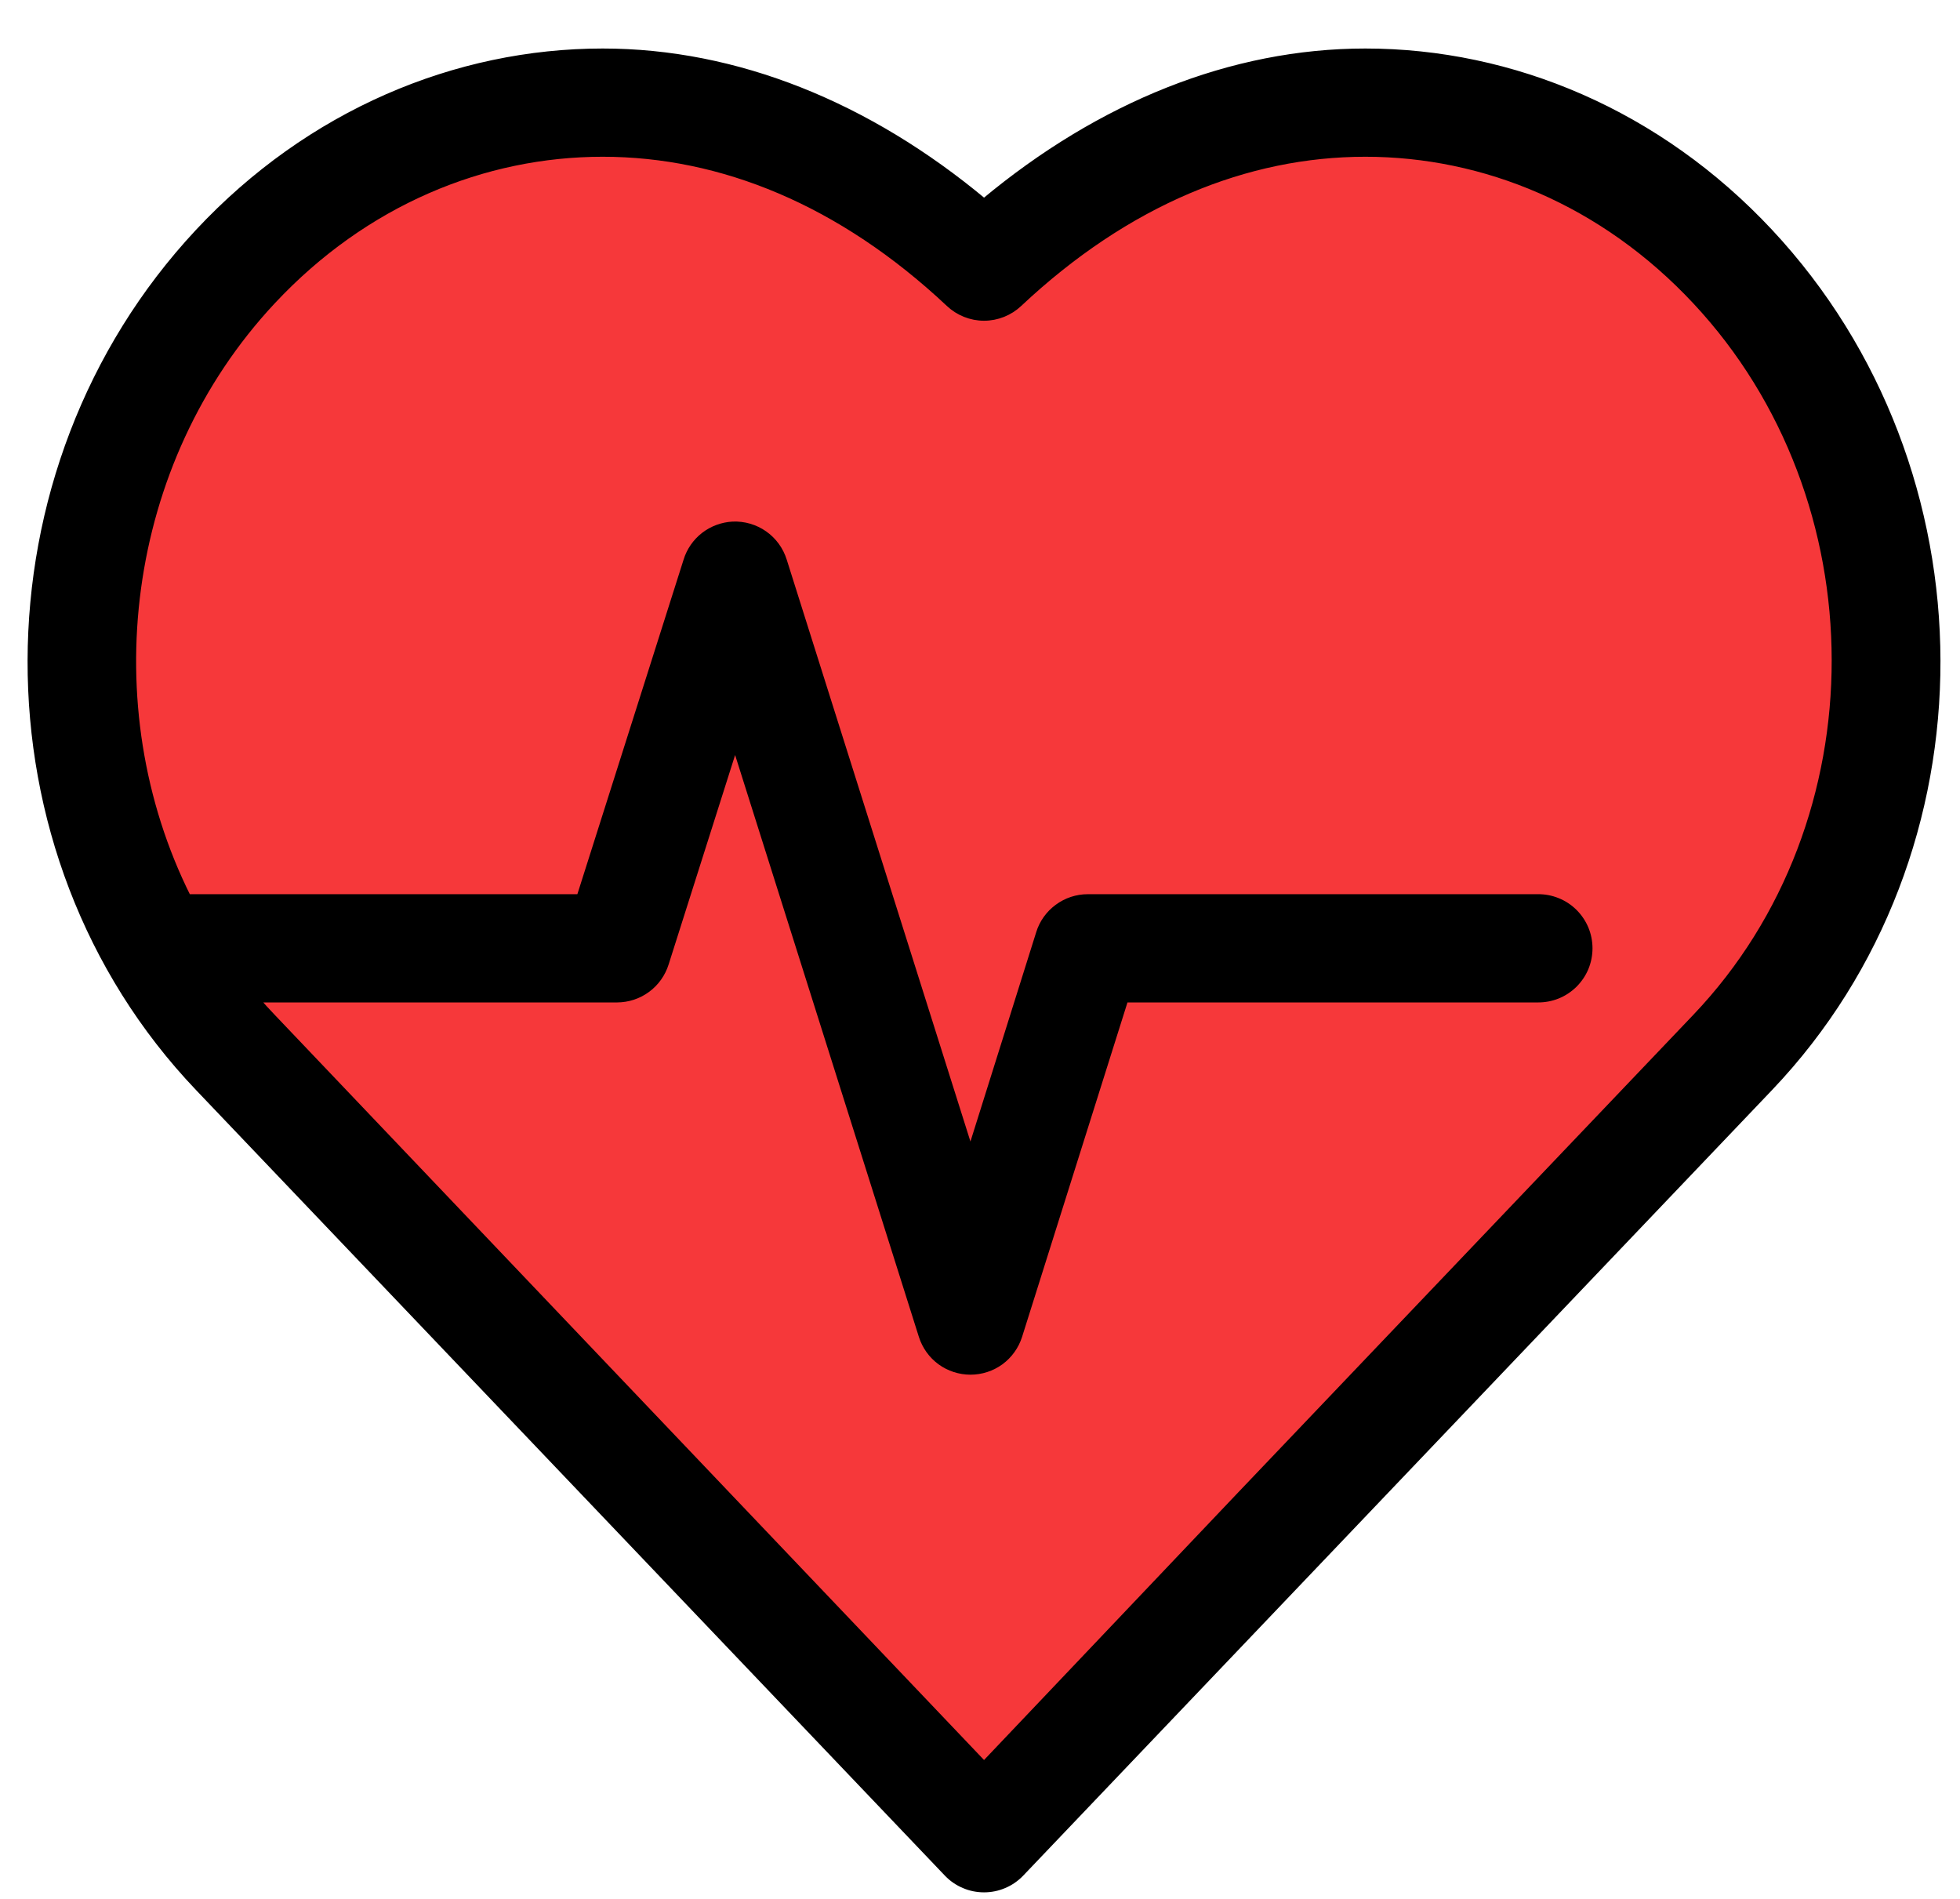
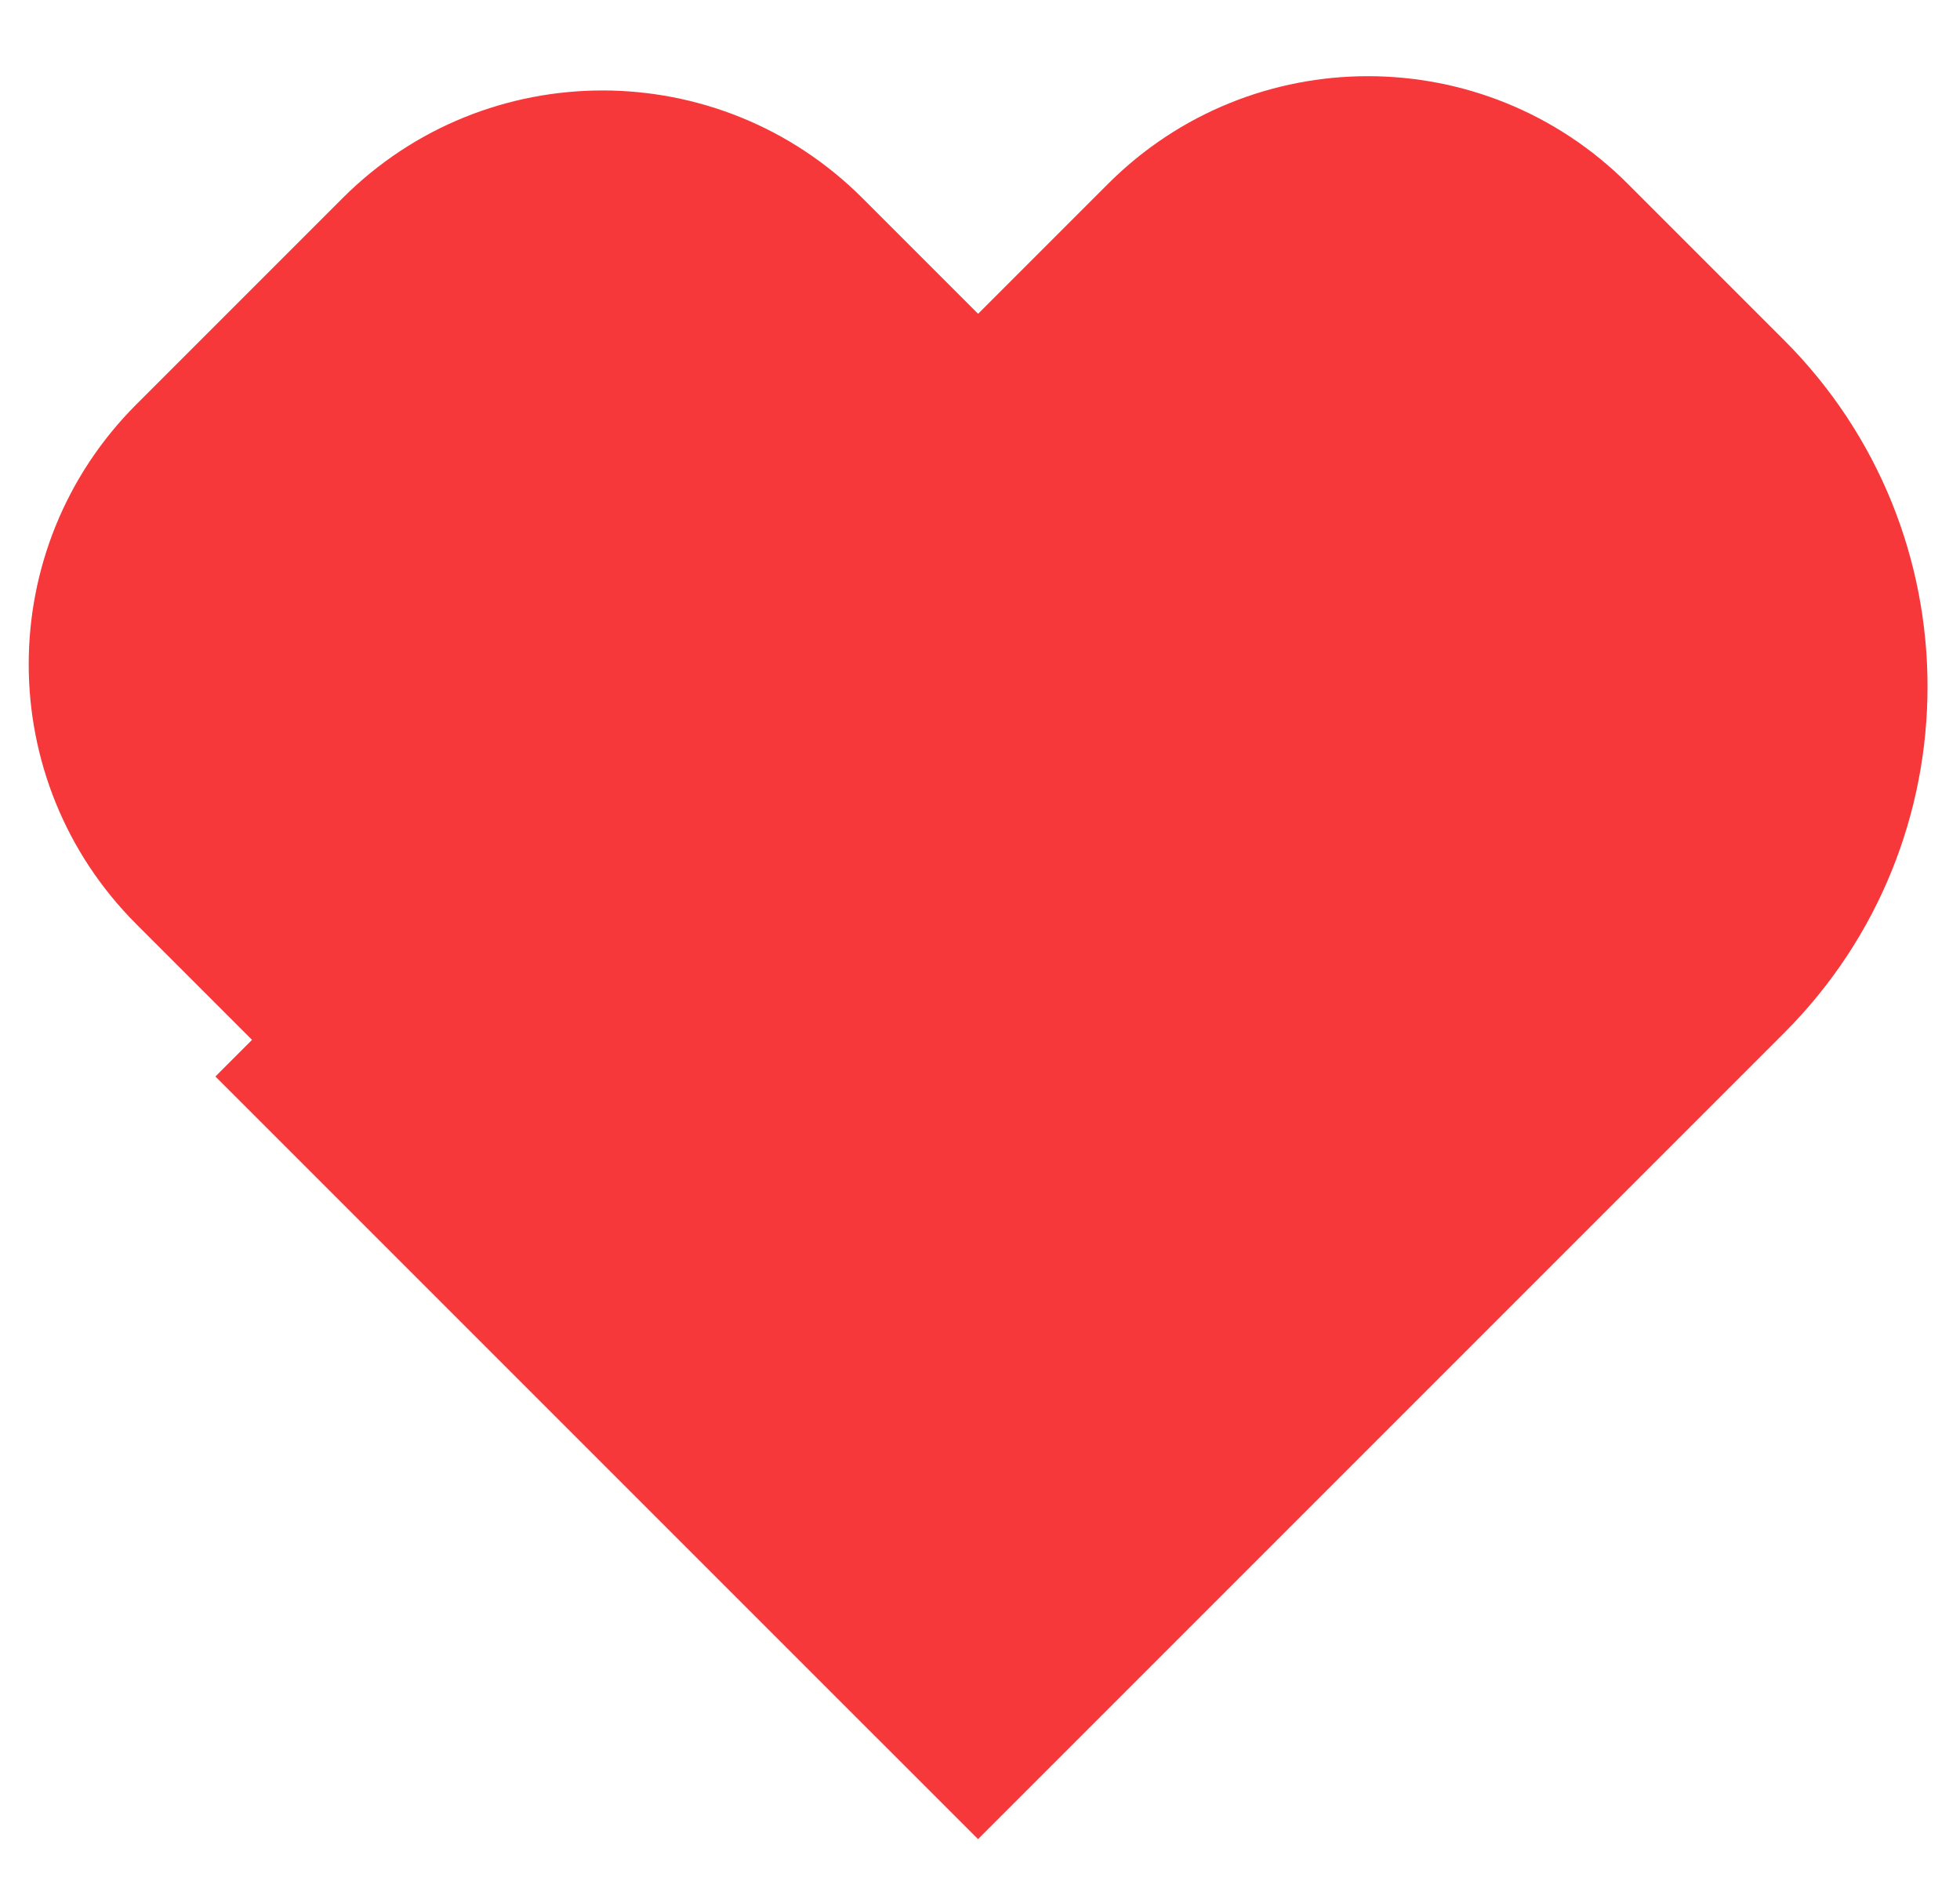
<svg xmlns="http://www.w3.org/2000/svg" width="32" height="31" viewBox="0 0 32 31" fill="none">
-   <path fill-rule="evenodd" clip-rule="evenodd" d="M26.576 3.001C24.233 0.658 20.434 0.658 18.091 3.001L15.969 5.123L14.08 3.234C11.736 0.891 7.937 0.891 5.594 3.234L2.226 6.602C-0.117 8.945 -0.117 12.744 2.226 15.087L4.115 16.976L3.517 17.574L15.968 30.024L29.127 16.865C32.251 13.741 32.251 8.676 29.127 5.552L26.576 3.001Z" fill="#F6383A" />
-   <path d="M9.84 0.842C7.441 0.842 5.049 1.846 3.237 3.786C-0.39 7.667 -0.434 13.91 3.237 17.761L15.467 30.59C15.544 30.67 15.638 30.734 15.741 30.777C15.843 30.821 15.954 30.843 16.066 30.843C16.178 30.843 16.288 30.821 16.391 30.777C16.494 30.734 16.587 30.67 16.665 30.59L21.458 25.562L28.895 17.761C32.564 13.909 32.522 7.667 28.895 3.786C27.082 1.846 24.691 0.842 22.291 0.842C20.11 0.842 17.96 1.712 16.066 3.291C14.172 1.712 12.022 0.842 9.84 0.842ZM9.84 2.509C11.778 2.509 13.729 3.301 15.493 4.958C15.648 5.104 15.853 5.186 16.066 5.186C16.279 5.186 16.484 5.104 16.639 4.958C18.402 3.301 20.354 2.509 22.291 2.509C24.229 2.509 26.173 3.302 27.683 4.919C30.702 8.148 30.723 13.41 27.683 16.601L20.247 24.403L16.066 28.805L4.448 16.601C4.357 16.506 4.273 16.414 4.188 16.315H10.075C10.252 16.314 10.425 16.258 10.568 16.152C10.711 16.047 10.816 15.898 10.869 15.729L12.002 12.16L15.05 21.811C15.104 21.98 15.209 22.127 15.352 22.232C15.495 22.336 15.668 22.392 15.844 22.392C16.021 22.392 16.194 22.336 16.337 22.232C16.479 22.127 16.585 21.98 16.639 21.811L18.371 16.315H25.105C25.215 16.316 25.325 16.296 25.427 16.255C25.53 16.214 25.623 16.152 25.702 16.075C25.78 15.997 25.843 15.905 25.886 15.803C25.928 15.701 25.95 15.592 25.95 15.481C25.95 15.371 25.928 15.261 25.886 15.16C25.843 15.058 25.78 14.965 25.702 14.888C25.623 14.81 25.53 14.749 25.427 14.708C25.325 14.667 25.215 14.646 25.105 14.648H17.759C17.581 14.648 17.409 14.705 17.266 14.811C17.123 14.916 17.017 15.064 16.965 15.234L15.844 18.802L12.797 9.152C12.742 8.975 12.631 8.822 12.48 8.716C12.329 8.61 12.147 8.557 11.963 8.565C11.792 8.574 11.628 8.635 11.493 8.739C11.358 8.844 11.258 8.988 11.208 9.152L9.463 14.648H3.068C1.513 11.538 1.989 7.55 4.448 4.919C5.959 3.302 7.903 2.509 9.84 2.509Z" fill="black" stroke="black" stroke-width="0.1" />
+   <path fill-rule="evenodd" clip-rule="evenodd" d="M26.576 3.001C24.233 0.658 20.434 0.658 18.091 3.001L15.969 5.123L14.08 3.234C11.736 0.891 7.937 0.891 5.594 3.234L2.226 6.602C-0.117 8.945 -0.117 12.744 2.226 15.087L4.115 16.976L3.517 17.574L15.968 30.024L29.127 16.865C32.251 13.741 32.251 8.676 29.127 5.552L26.576 3.001" fill="#F6383A" />
</svg>